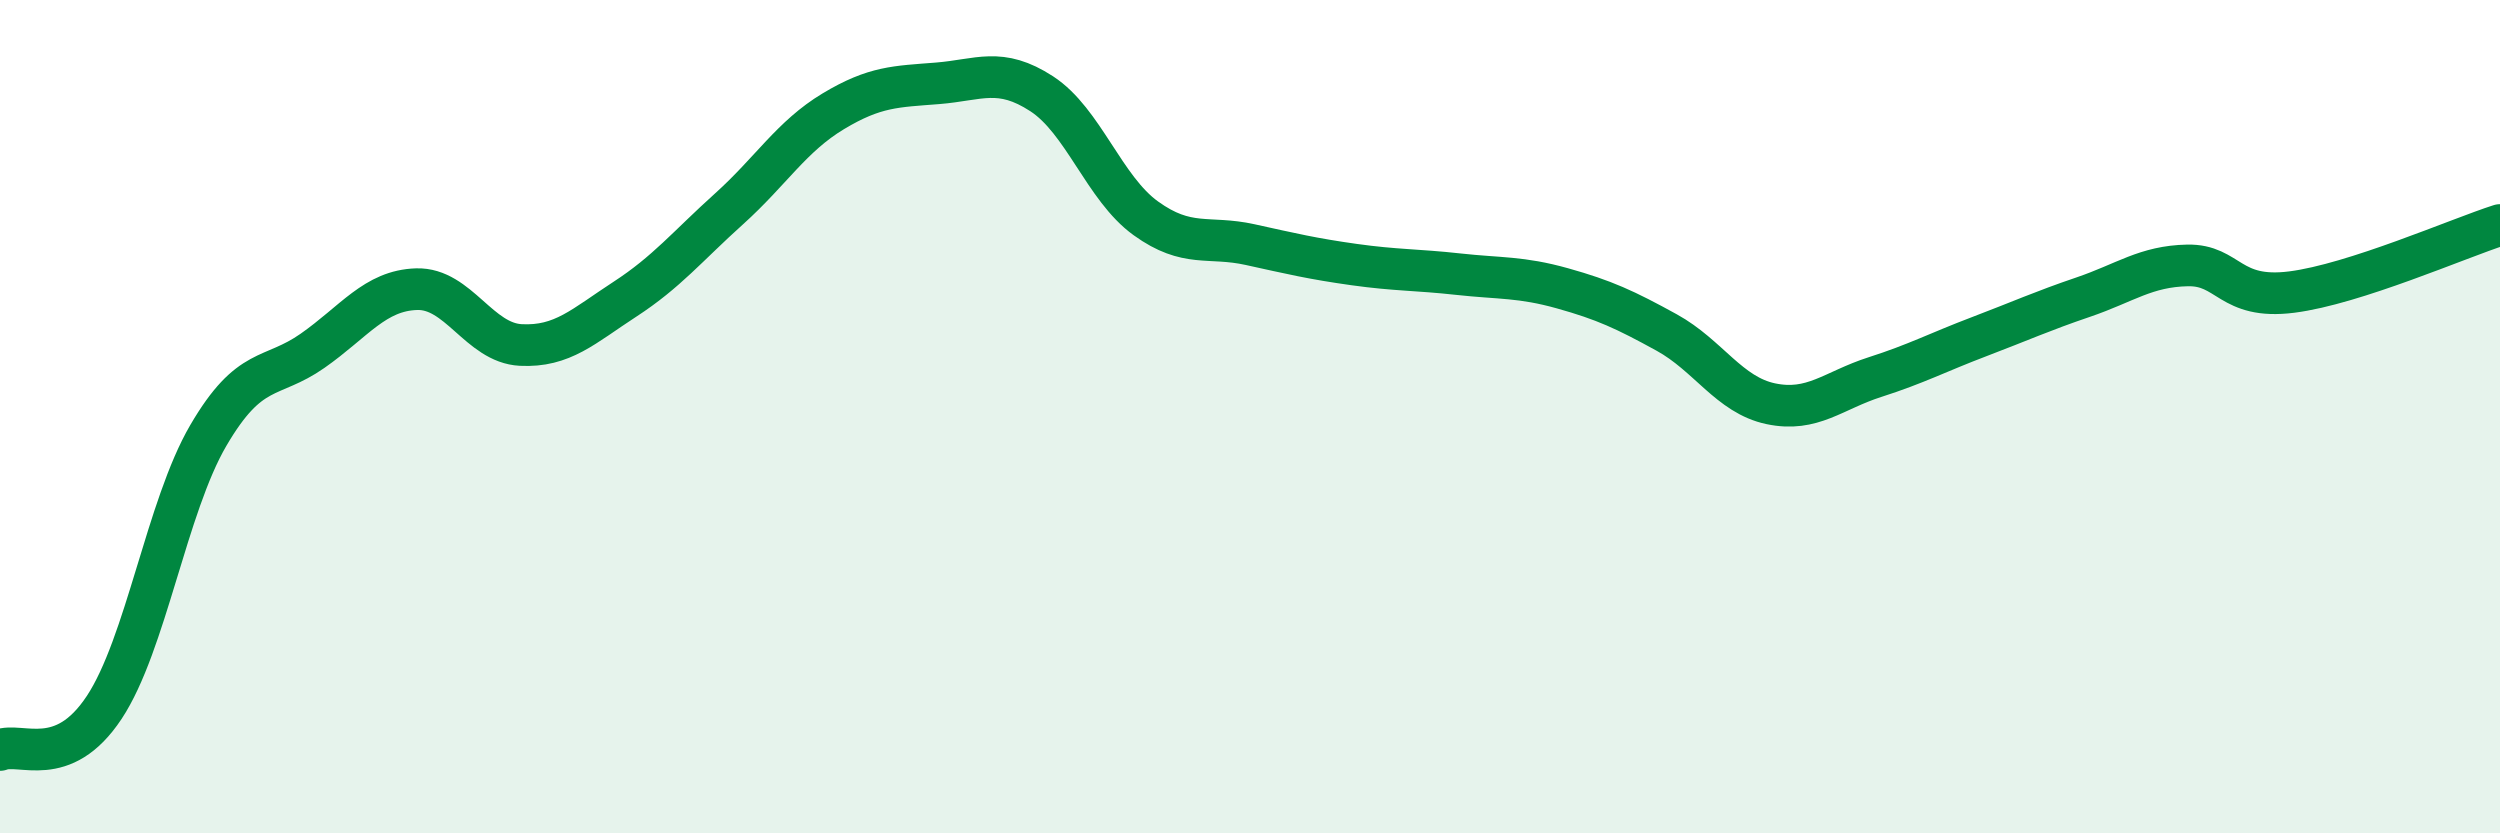
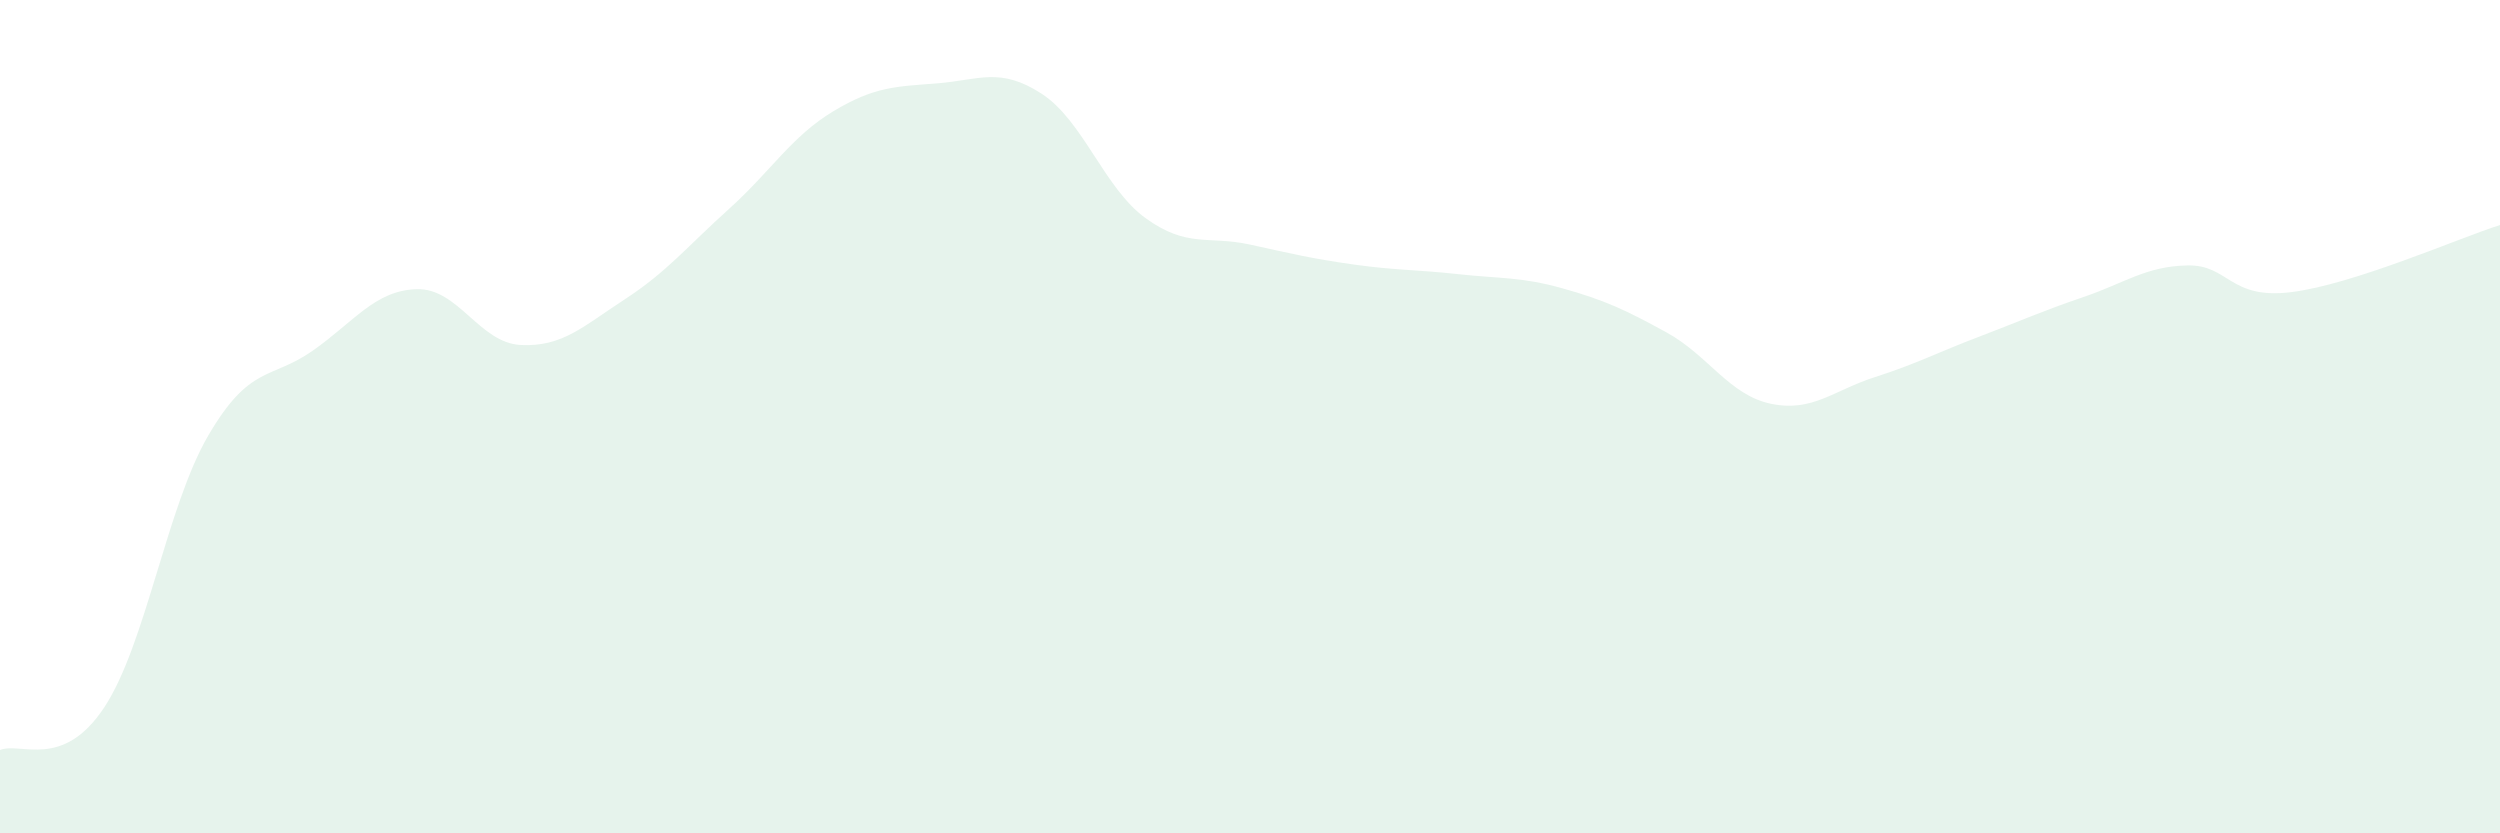
<svg xmlns="http://www.w3.org/2000/svg" width="60" height="20" viewBox="0 0 60 20">
  <path d="M 0,18 C 0.5,17.8 1.5,18.49 2.5,16.98 C 3.5,15.47 4,12.16 5,10.45 C 6,8.74 6.5,9.12 7.5,8.42 C 8.5,7.72 9,6.97 10,6.94 C 11,6.91 11.5,8.23 12.5,8.28 C 13.5,8.33 14,7.83 15,7.18 C 16,6.53 16.5,5.91 17.5,5.01 C 18.5,4.11 19,3.27 20,2.67 C 21,2.07 21.5,2.08 22.5,2 C 23.5,1.92 24,1.6 25,2.25 C 26,2.9 26.5,4.52 27.5,5.24 C 28.5,5.96 29,5.65 30,5.87 C 31,6.09 31.5,6.21 32.5,6.35 C 33.5,6.49 34,6.47 35,6.58 C 36,6.69 36.5,6.64 37.5,6.92 C 38.5,7.2 39,7.43 40,7.98 C 41,8.53 41.5,9.48 42.5,9.69 C 43.5,9.9 44,9.37 45,9.05 C 46,8.73 46.5,8.46 47.5,8.08 C 48.5,7.7 49,7.47 50,7.13 C 51,6.79 51.5,6.39 52.5,6.37 C 53.5,6.35 53.5,7.2 55,7.01 C 56.5,6.82 59,5.72 60,5.4L60 20L0 20Z" fill="#008740" opacity="0.1" stroke-linecap="round" stroke-linejoin="round" />
-   <path d="M 0,18 C 0.5,17.8 1.5,18.49 2.5,16.98 C 3.5,15.47 4,12.16 5,10.45 C 6,8.74 6.5,9.12 7.5,8.42 C 8.5,7.72 9,6.97 10,6.94 C 11,6.91 11.5,8.23 12.5,8.28 C 13.5,8.33 14,7.83 15,7.18 C 16,6.53 16.5,5.91 17.5,5.01 C 18.5,4.11 19,3.27 20,2.67 C 21,2.07 21.5,2.08 22.5,2 C 23.5,1.92 24,1.6 25,2.25 C 26,2.9 26.5,4.52 27.5,5.24 C 28.5,5.96 29,5.65 30,5.87 C 31,6.09 31.5,6.21 32.5,6.35 C 33.5,6.49 34,6.47 35,6.58 C 36,6.69 36.5,6.64 37.5,6.92 C 38.5,7.2 39,7.43 40,7.98 C 41,8.53 41.5,9.48 42.5,9.69 C 43.5,9.9 44,9.37 45,9.05 C 46,8.73 46.5,8.46 47.5,8.08 C 48.5,7.7 49,7.47 50,7.13 C 51,6.79 51.5,6.39 52.5,6.37 C 53.5,6.35 53.5,7.2 55,7.01 C 56.5,6.82 59,5.72 60,5.4" stroke="#008740" stroke-width="1" fill="none" stroke-linecap="round" stroke-linejoin="round" />
</svg>